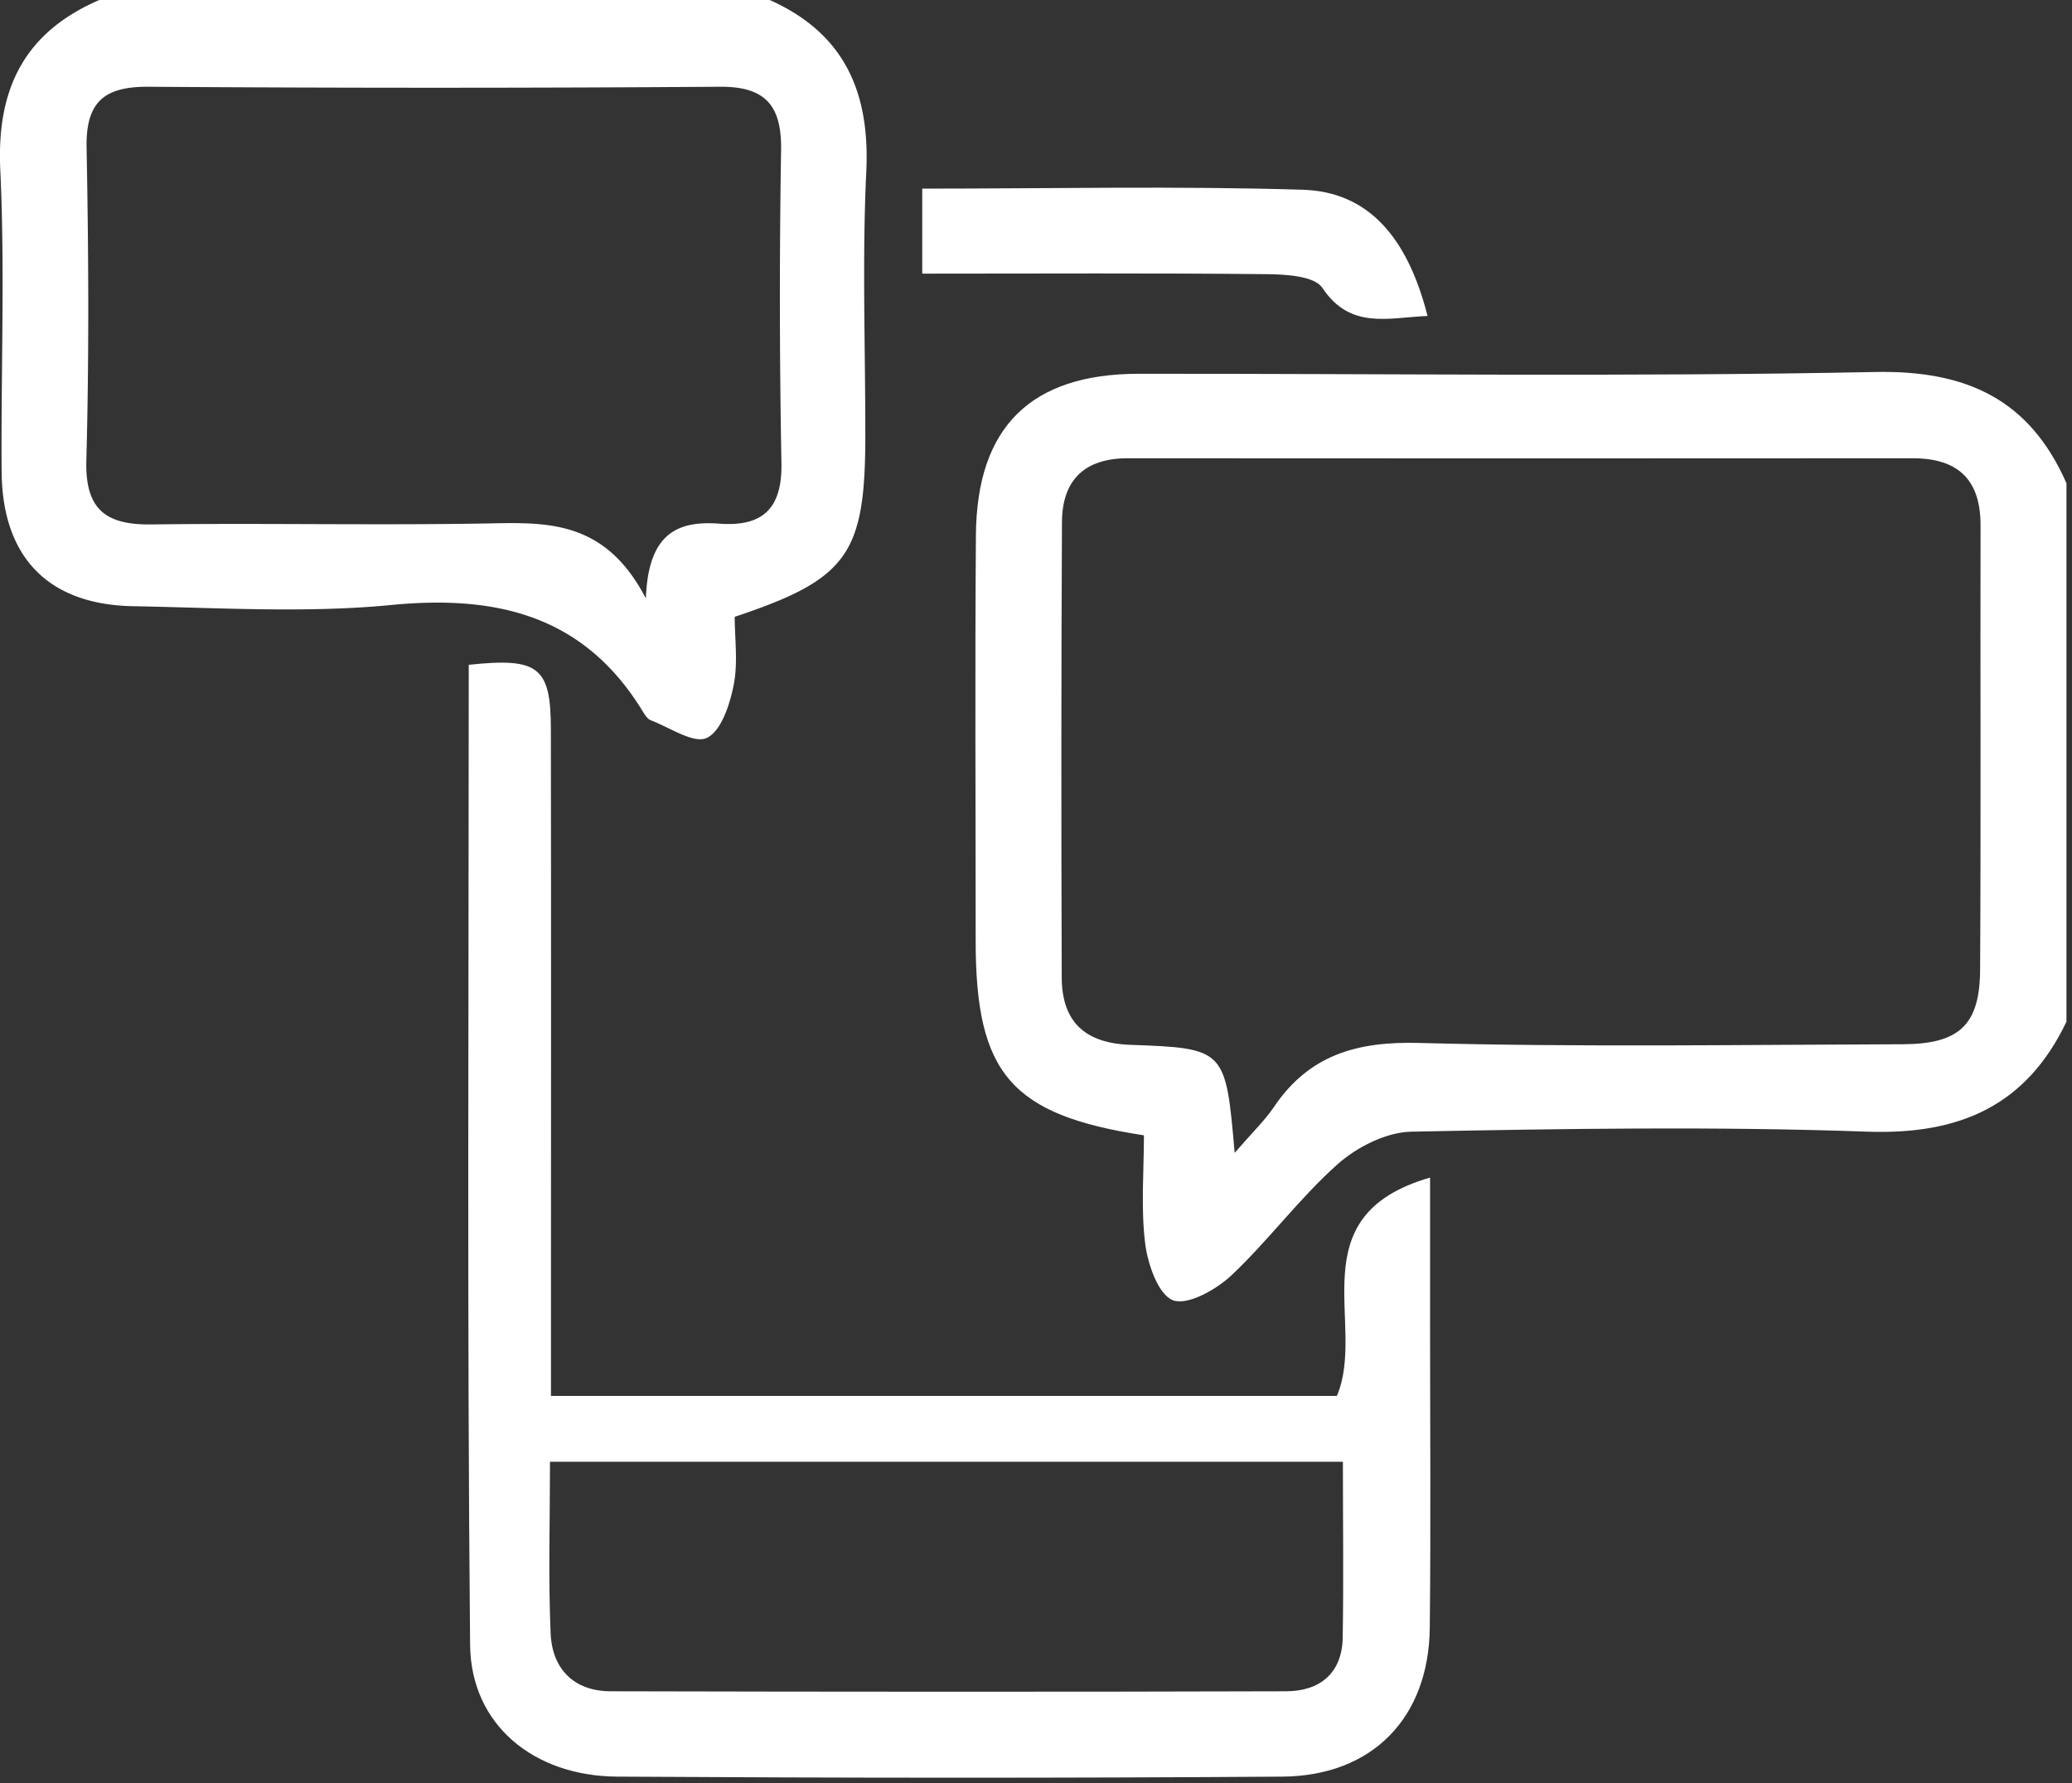
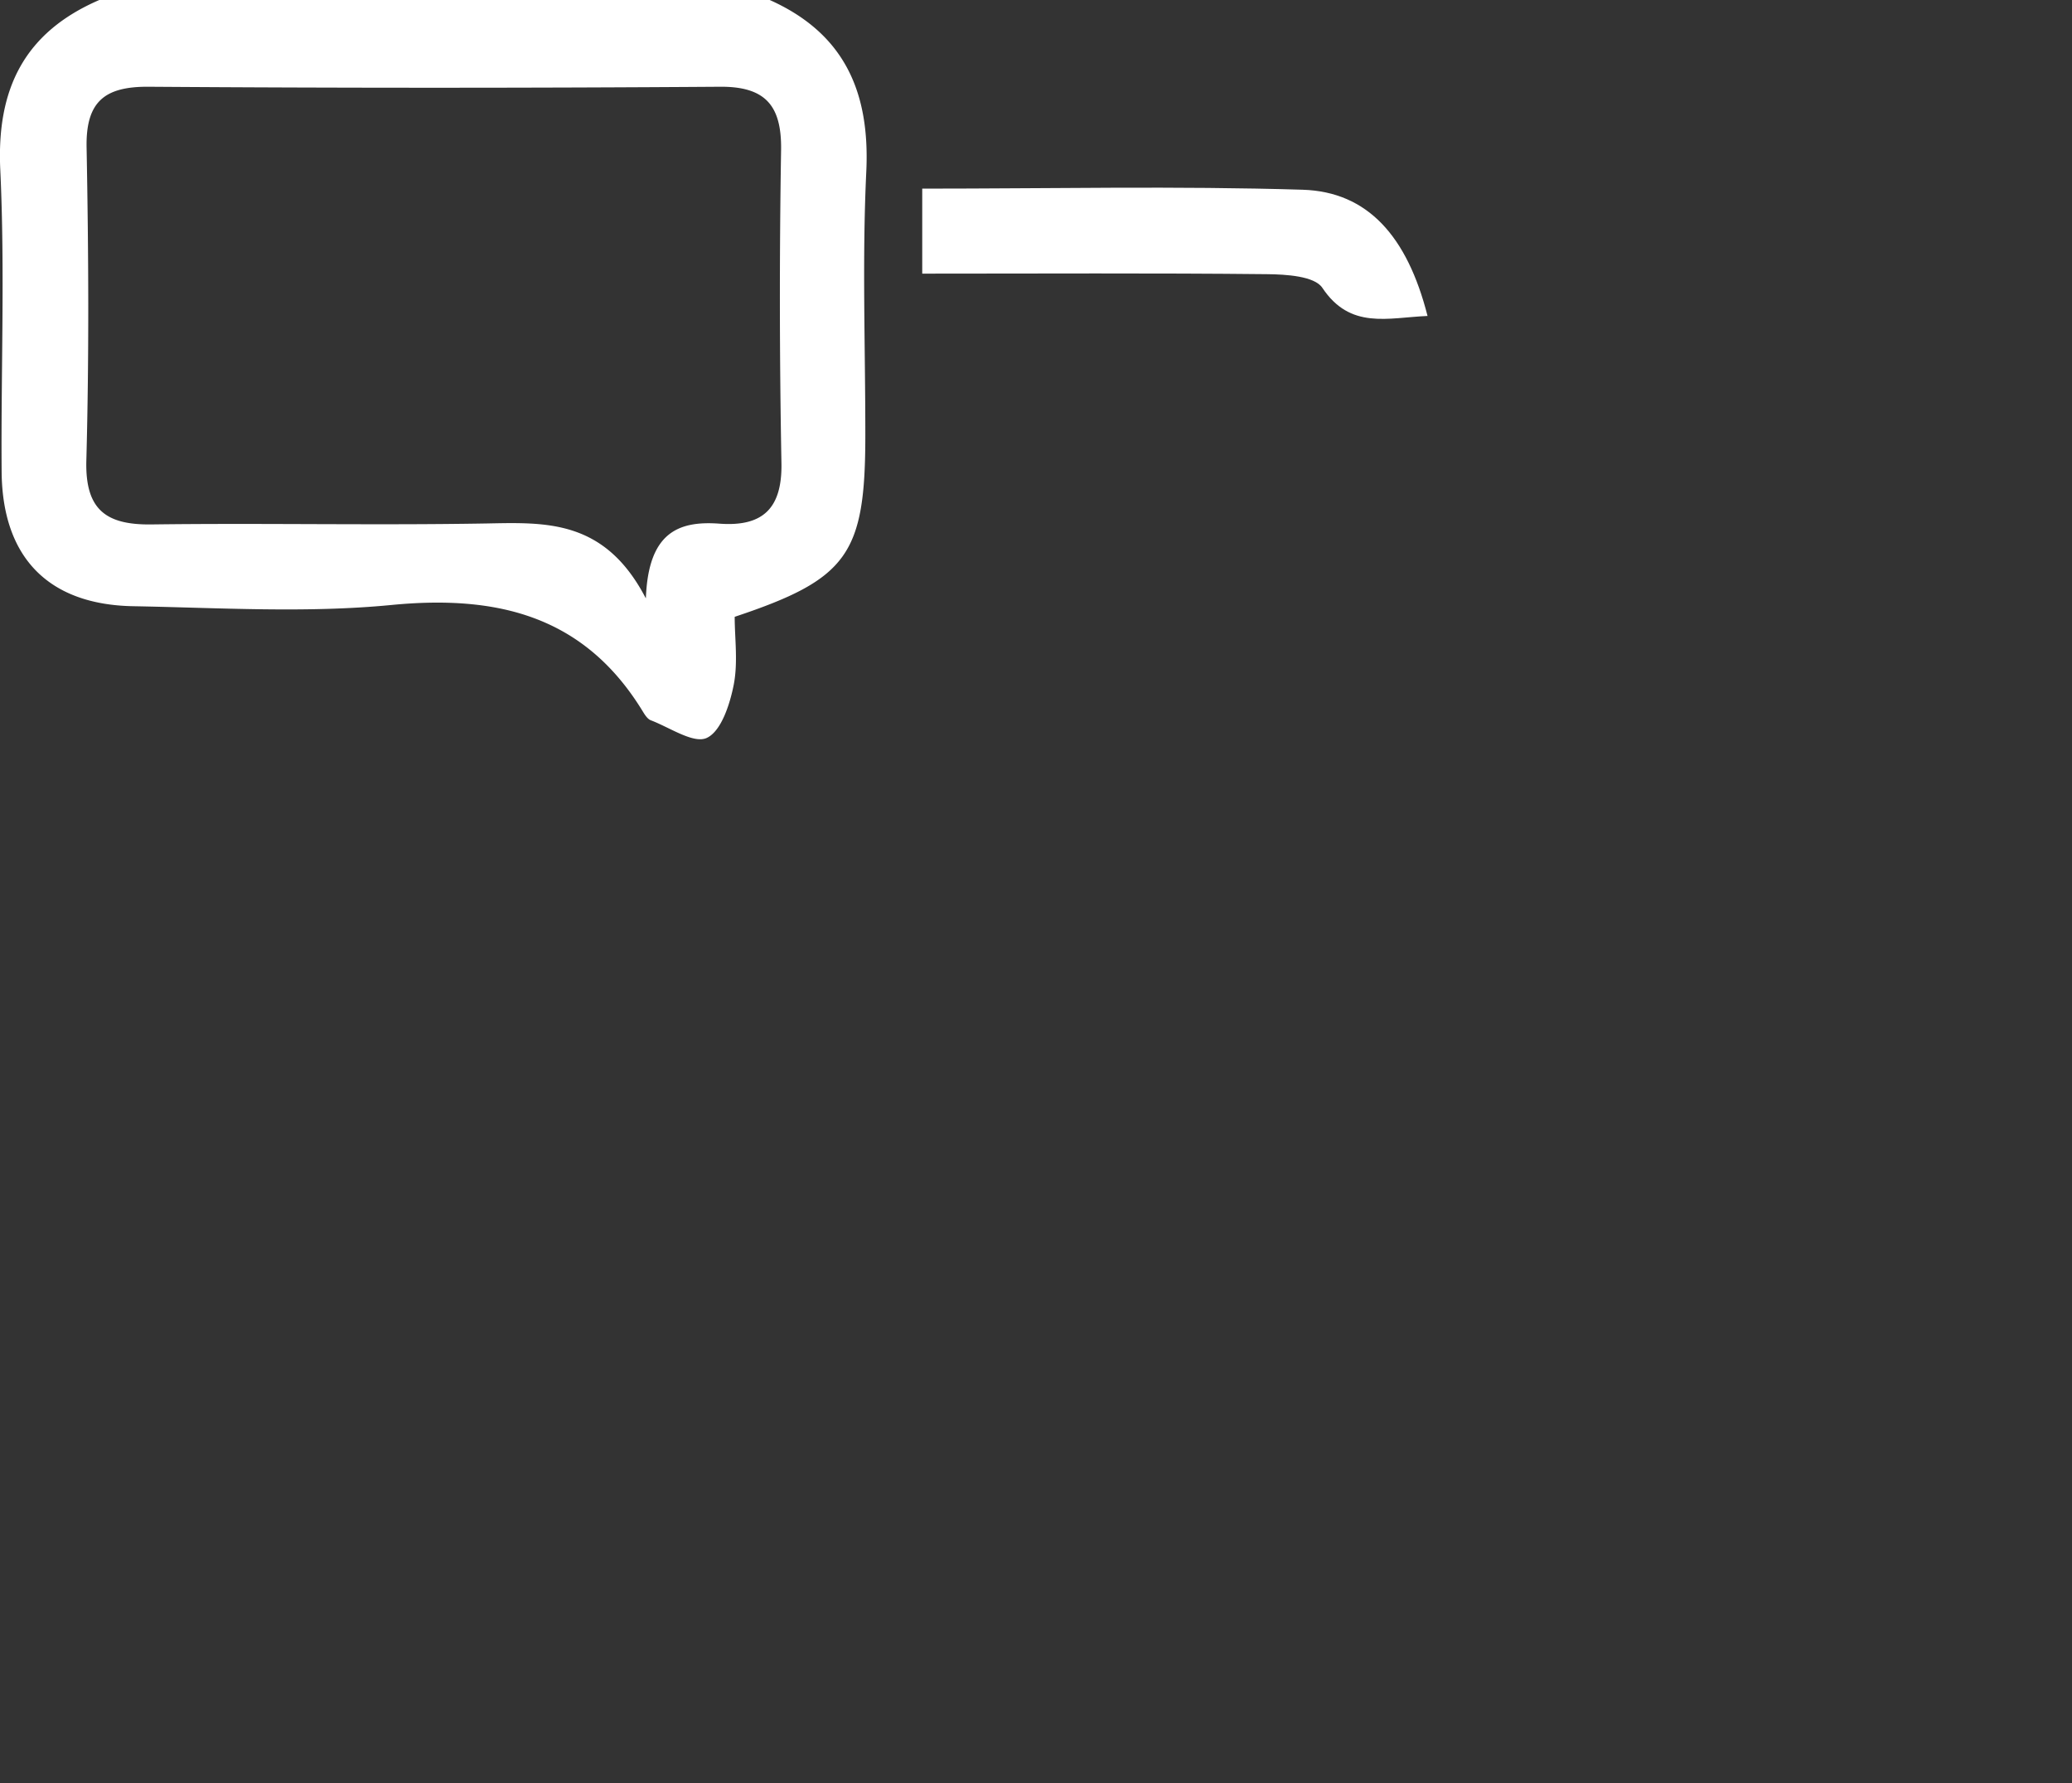
<svg xmlns="http://www.w3.org/2000/svg" width="430" height="370" viewBox="0 0 430 370" fill="none">
  <rect x="0" y="0" width="430" height="370" fill="#333333" stroke="none" />
-   <path d="M428.88 211.94c-8.32 17.47 -22.13 23.55 -41.34 22.88 -31.5 -1.12 -63.08 -0.62 -94.63 0 -5.23 0.1 -11.33 3.19 -15.36 6.79 -7.91 7.04 -14.28 15.77 -22.01 23.04 -3.17 2.96 -9.06 6.28 -12.1 5.16 -3.06 -1.15 -5.26 -7.5 -5.79 -11.83 -0.91 -7.43 -0.25 -15.04 -0.25 -22.4 -27.6 -4.22 -34.9 -12.84 -34.92 -40.22 0 -28.11 -0.16 -56.2 0.05 -84.3 0.16 -22.48 11.42 -33.48 33.75 -33.5 50.92 -0.05 101.87 0.66 152.77 -0.37 19.1 -0.4 32.15 5.7 39.8 23.08v111.67h0.03Zm-172.65 27.28c3.76 -4.35 6.23 -6.7 8.11 -9.47 7.32 -10.87 17.27 -13.7 30.22 -13.34 33.41 0.9 66.86 0.37 100.3 0.27 11.76 -0.04 16 -3.99 16.07 -15.47 0.18 -30.75 0.02 -61.5 0.09 -92.24 0 -9.5 -4.72 -13.88 -14.06 -13.88 -54.31 0.03 -108.66 0.05 -162.97 0 -8.9 0 -13.55 4.52 -13.6 13.21 -0.16 31.5 -0.16 63 -0.05 94.51 0.03 9.15 4.75 13.64 14.17 13.99 19.84 0.7 19.84 0.91 21.72 22.42Z" fill="white" />
  <path d="M159.74 0c15.47 6.92 20.82 19.05 20.04 35.6 -0.87 18.2 -0.19 36.44 -0.2 54.67 0 24.74 -3.6 29.88 -27.11 37.72 0 4.45 0.71 9.44 -0.2 14.1 -0.8 4.06 -2.6 9.65 -5.6 11.03 -2.73 1.26 -7.66 -2.16 -11.58 -3.65 -0.64 -0.23 -1.17 -1 -1.56 -1.63 -12.1 -20.01 -30.17 -24.46 -52.35 -22.3 -17.7 1.71 -35.7 0.57 -53.53 0.25C10 125.47 0.48 115.63 0.34 97.89c-0.16 -20.9 0.7 -41.8 -0.28 -62.65C-0.74 18.41 5.08 6.7 20.61 0h139.13Zm-25.7 124.09c0.52 -13.5 6.62 -16.07 15.27 -15.43 8.94 0.66 13.07 -3.1 12.86 -12.68a1856.79 1856.79 0 0 1 -0.07 -64.93c0.11 -9.02 -3.14 -13.12 -12.66 -13.05a8516.9 8516.9 0 0 1 -118.58 0c-9.2 -0.07 -13.07 3.12 -12.89 12.61 0.41 21.64 0.53 43.29 -0.05 64.93 -0.27 10.18 4.02 13.4 13.5 13.28 23.19 -0.3 46.37 0.2 69.55 -0.2 12.43 -0.24 24.54 -0.83 33.04 15.5l0.02 -0.03Z" fill="white" />
-   <path d="M97.26 137.95c14.51 -1.55 17.04 0.44 17.06 13.3 0.07 41.78 0.02 83.53 0.02 125.3v13.1h163.1c6.3 -14.77 -8.35 -37.33 19.34 -45.3V274c0 21.26 0.17 42.54 -0.06 63.8 -0.21 18.6 -11.88 30.72 -30.61 30.85 -45.98 0.32 -91.97 0.28 -137.97 0 -17.4 -0.09 -30.42 -10.77 -30.58 -27.35 -0.64 -67.55 -0.28 -135.1 -0.28 -203.36h-0.02Zm16.88 165.37c0 12.26 -0.37 23.96 0.13 35.6 0.32 7.41 4.86 12.02 12.5 12.02 46.7 0.11 93.41 0.14 140.1 0 6.92 0 11.64 -3.65 11.78 -11.1 0.2 -12.01 0.04 -24.03 0.04 -36.52H114.13Z" fill="white" />
  <path d="M296.26 65.56c-8.32 0.36 -16.03 2.86 -21.83 -5.83 -1.62 -2.45 -7.54 -2.8 -11.5 -2.84 -23.53 -0.25 -47.08 -0.11 -71.54 -0.11V39.14c26.73 0 52.87 -0.57 78.96 0.23 13.46 0.42 21.7 9.63 25.91 26.21v-0.02Z" fill="white" />
</svg>